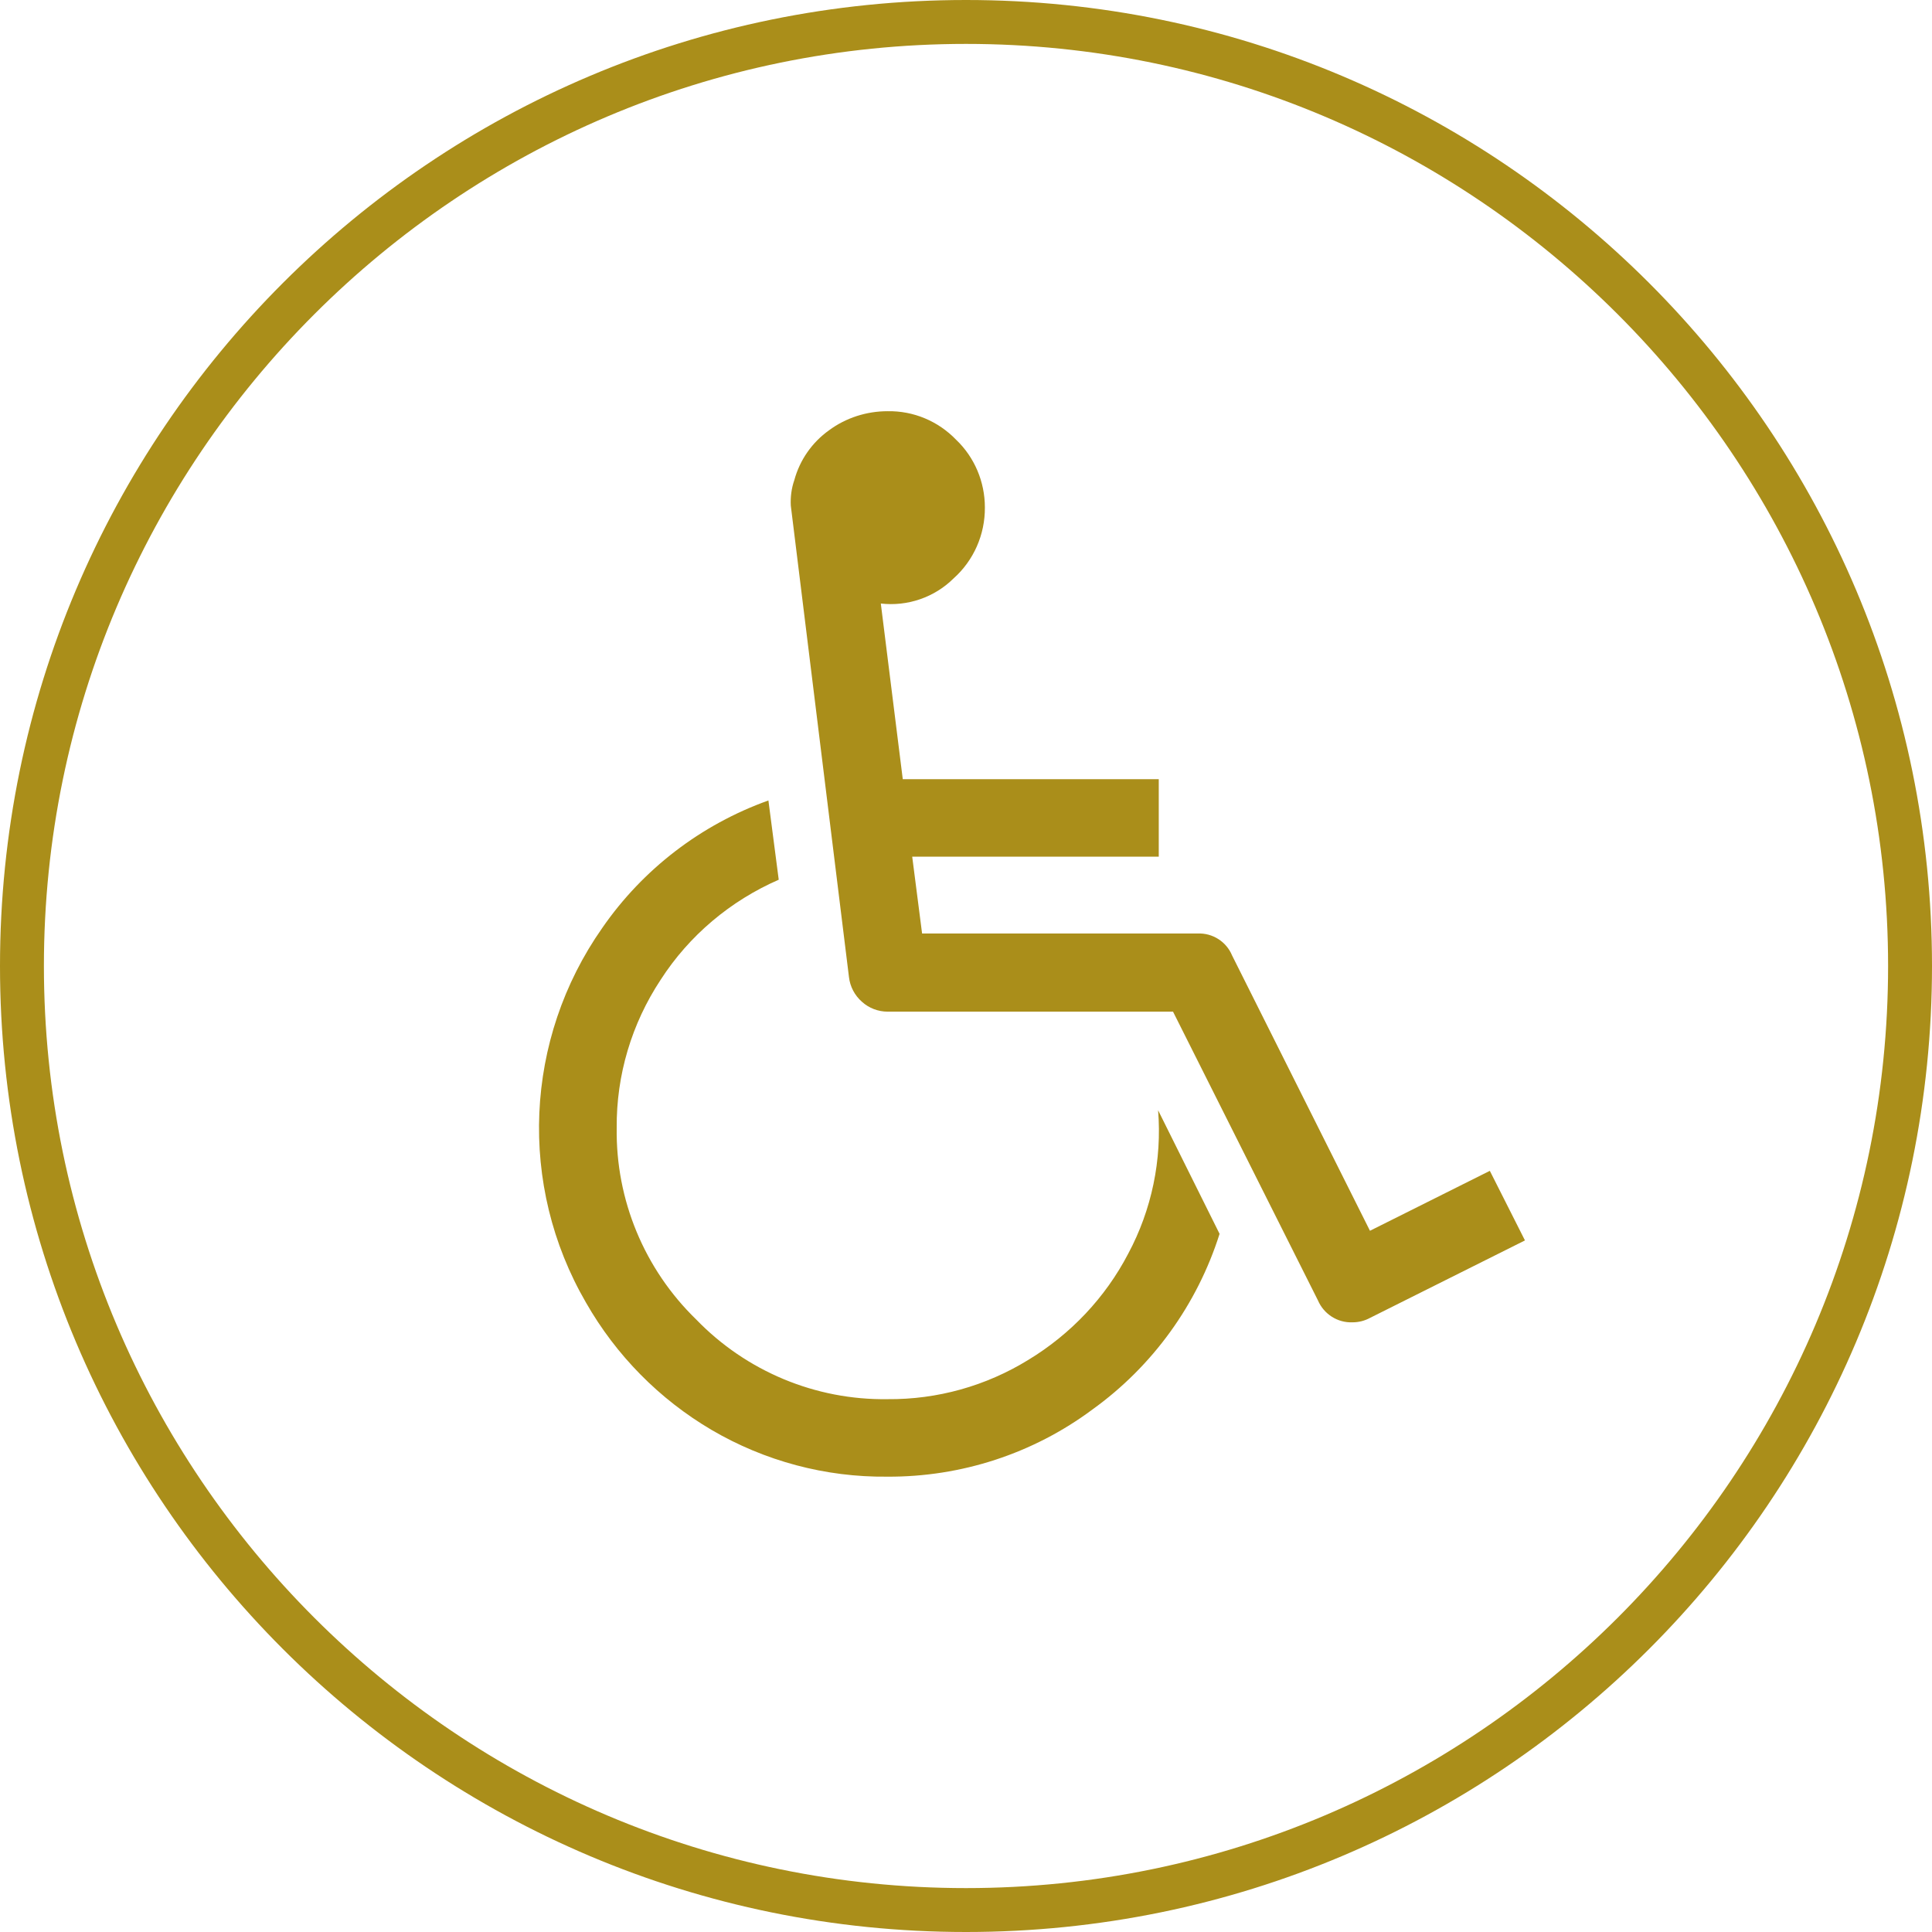
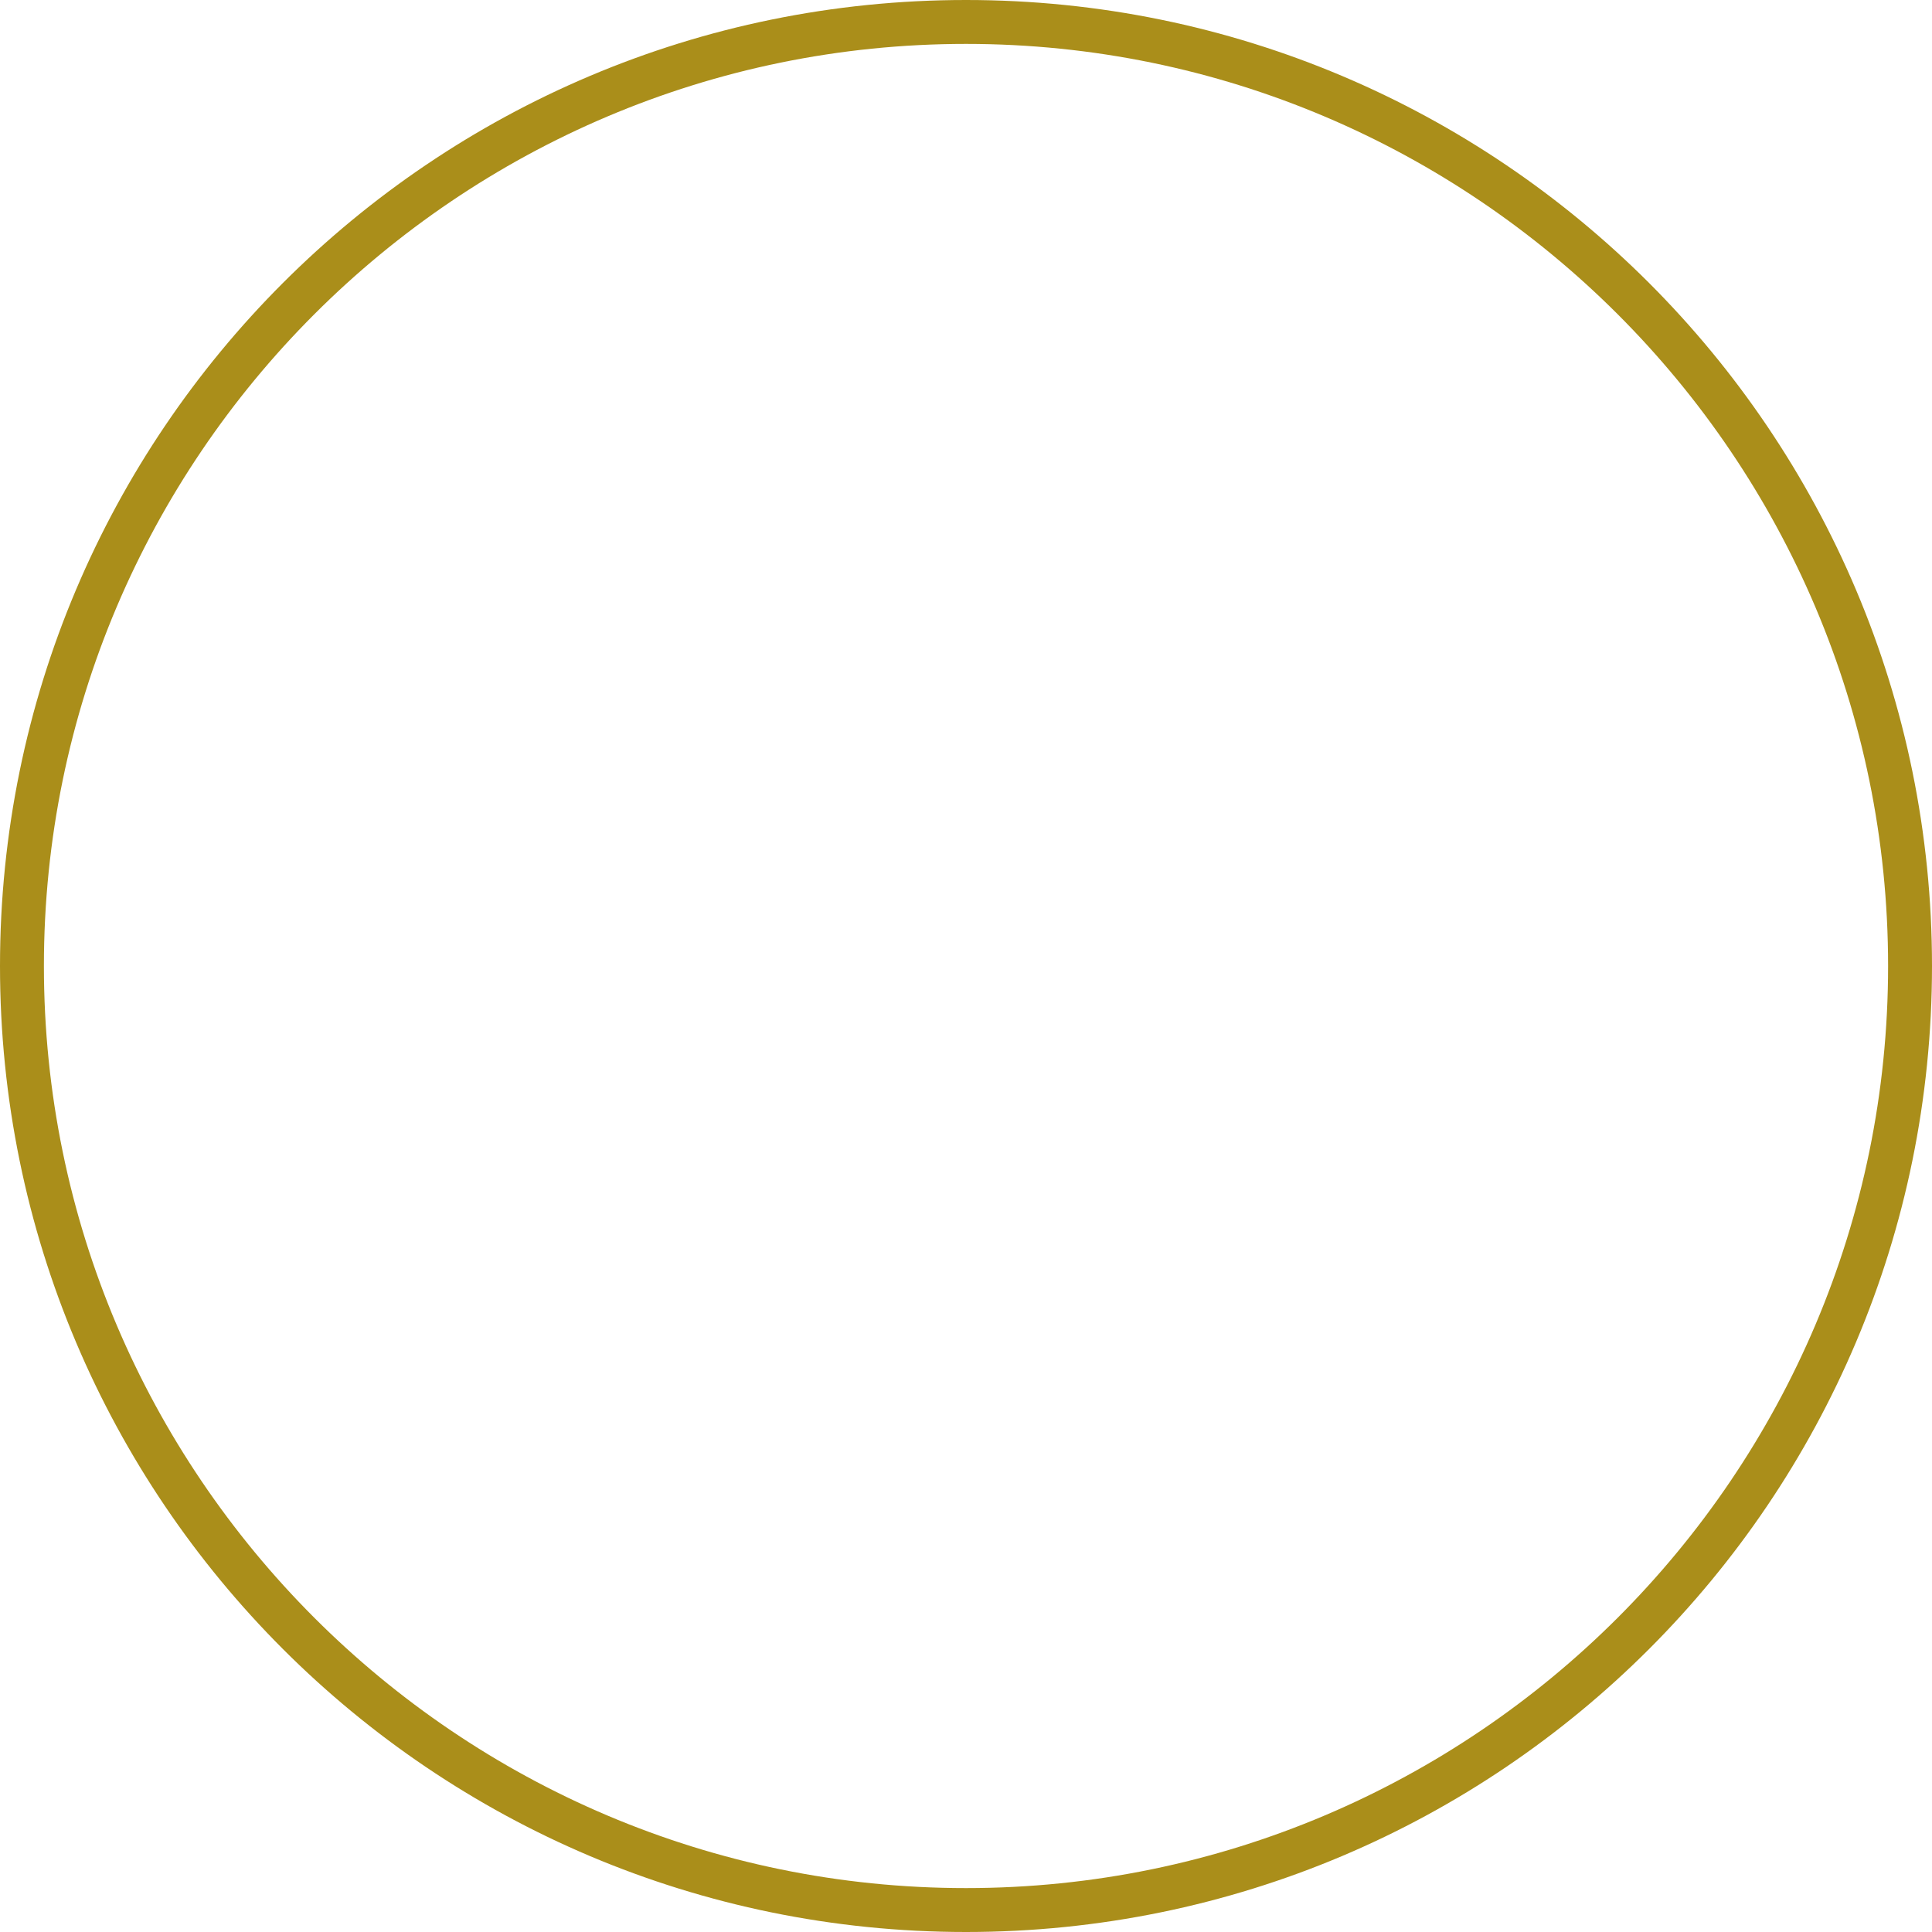
<svg xmlns="http://www.w3.org/2000/svg" id="Livello_1" data-name="Livello 1" viewBox="0 0 88 88">
  <defs>
    <style>
      .cls-1 {
        fill: #aa8e1a;
        stroke-width: 0px;
      }
    </style>
  </defs>
  <g id="_42e9233a-c35b-403f-a752-26041791e0f6" data-name="42e9233a-c35b-403f-a752-26041791e0f6">
    <g id="_05c062da-d554-4b8d-bd8c-fc9bc6935a53" data-name="05c062da-d554-4b8d-bd8c-fc9bc6935a53">
-       <path class="cls-1" d="m52.75,50.57l2.8,5.63c-1.02,3.22-3.05,6.03-5.79,8-2.7,2.01-5.98,3.08-9.35,3.06-2.81.03-5.58-.71-8-2.13-2.38-1.4-4.35-3.4-5.72-5.8-3.1-5.34-2.81-12,.74-17.06,1.85-2.68,4.5-4.71,7.57-5.81l.47,3.61c-2.2.96-4.08,2.54-5.38,4.56-1.32,2-2.02,4.34-2,6.74-.05,3.28,1.26,6.44,3.62,8.73,2.28,2.36,5.44,3.68,8.72,3.63,2.26.02,4.48-.6,6.41-1.79,1.93-1.17,3.51-2.84,4.55-4.84,1.07-2,1.54-4.27,1.36-6.53Zm15.11,2.76l-5.46,2.73-6.28-12.54c-.26-.63-.89-1.03-1.57-1h-12.55l-.45-3.5h11.23v-3.53h-11.66l-1-8c1.22.14,2.44-.28,3.31-1.14.92-.82,1.44-2,1.43-3.24,0-1.16-.47-2.28-1.31-3.08-.82-.85-1.94-1.32-3.12-1.3-.96,0-1.9.3-2.67.87-.77.55-1.33,1.35-1.58,2.27-.13.37-.18.77-.16,1.16l2.65,21.48c.05.43.26.83.59,1.12.32.29.74.45,1.17.45h13l6.6,13.15c.27.63.9,1.03,1.58,1,.28,0,.55-.07.79-.2l7.06-3.53-1.6-3.17Z" />
-     </g>
+       </g>
  </g>
-   <path class="cls-1" d="m44,2c23.16,0,42,18.84,42,42s-18.84,42-42,42S2,67.16,2,44,20.84,2,44,2M44,0C19.7,0,0,19.7,0,44s19.7,44,44,44,44-19.7,44-44S68.3,0,44,0h0Z" />
+   <path class="cls-1" d="m44,2c23.16,0,42,18.84,42,42s-18.84,42-42,42S2,67.16,2,44,20.84,2,44,2M44,0C19.7,0,0,19.7,0,44s19.7,44,44,44,44-19.7,44-44S68.3,0,44,0Z" />
</svg>